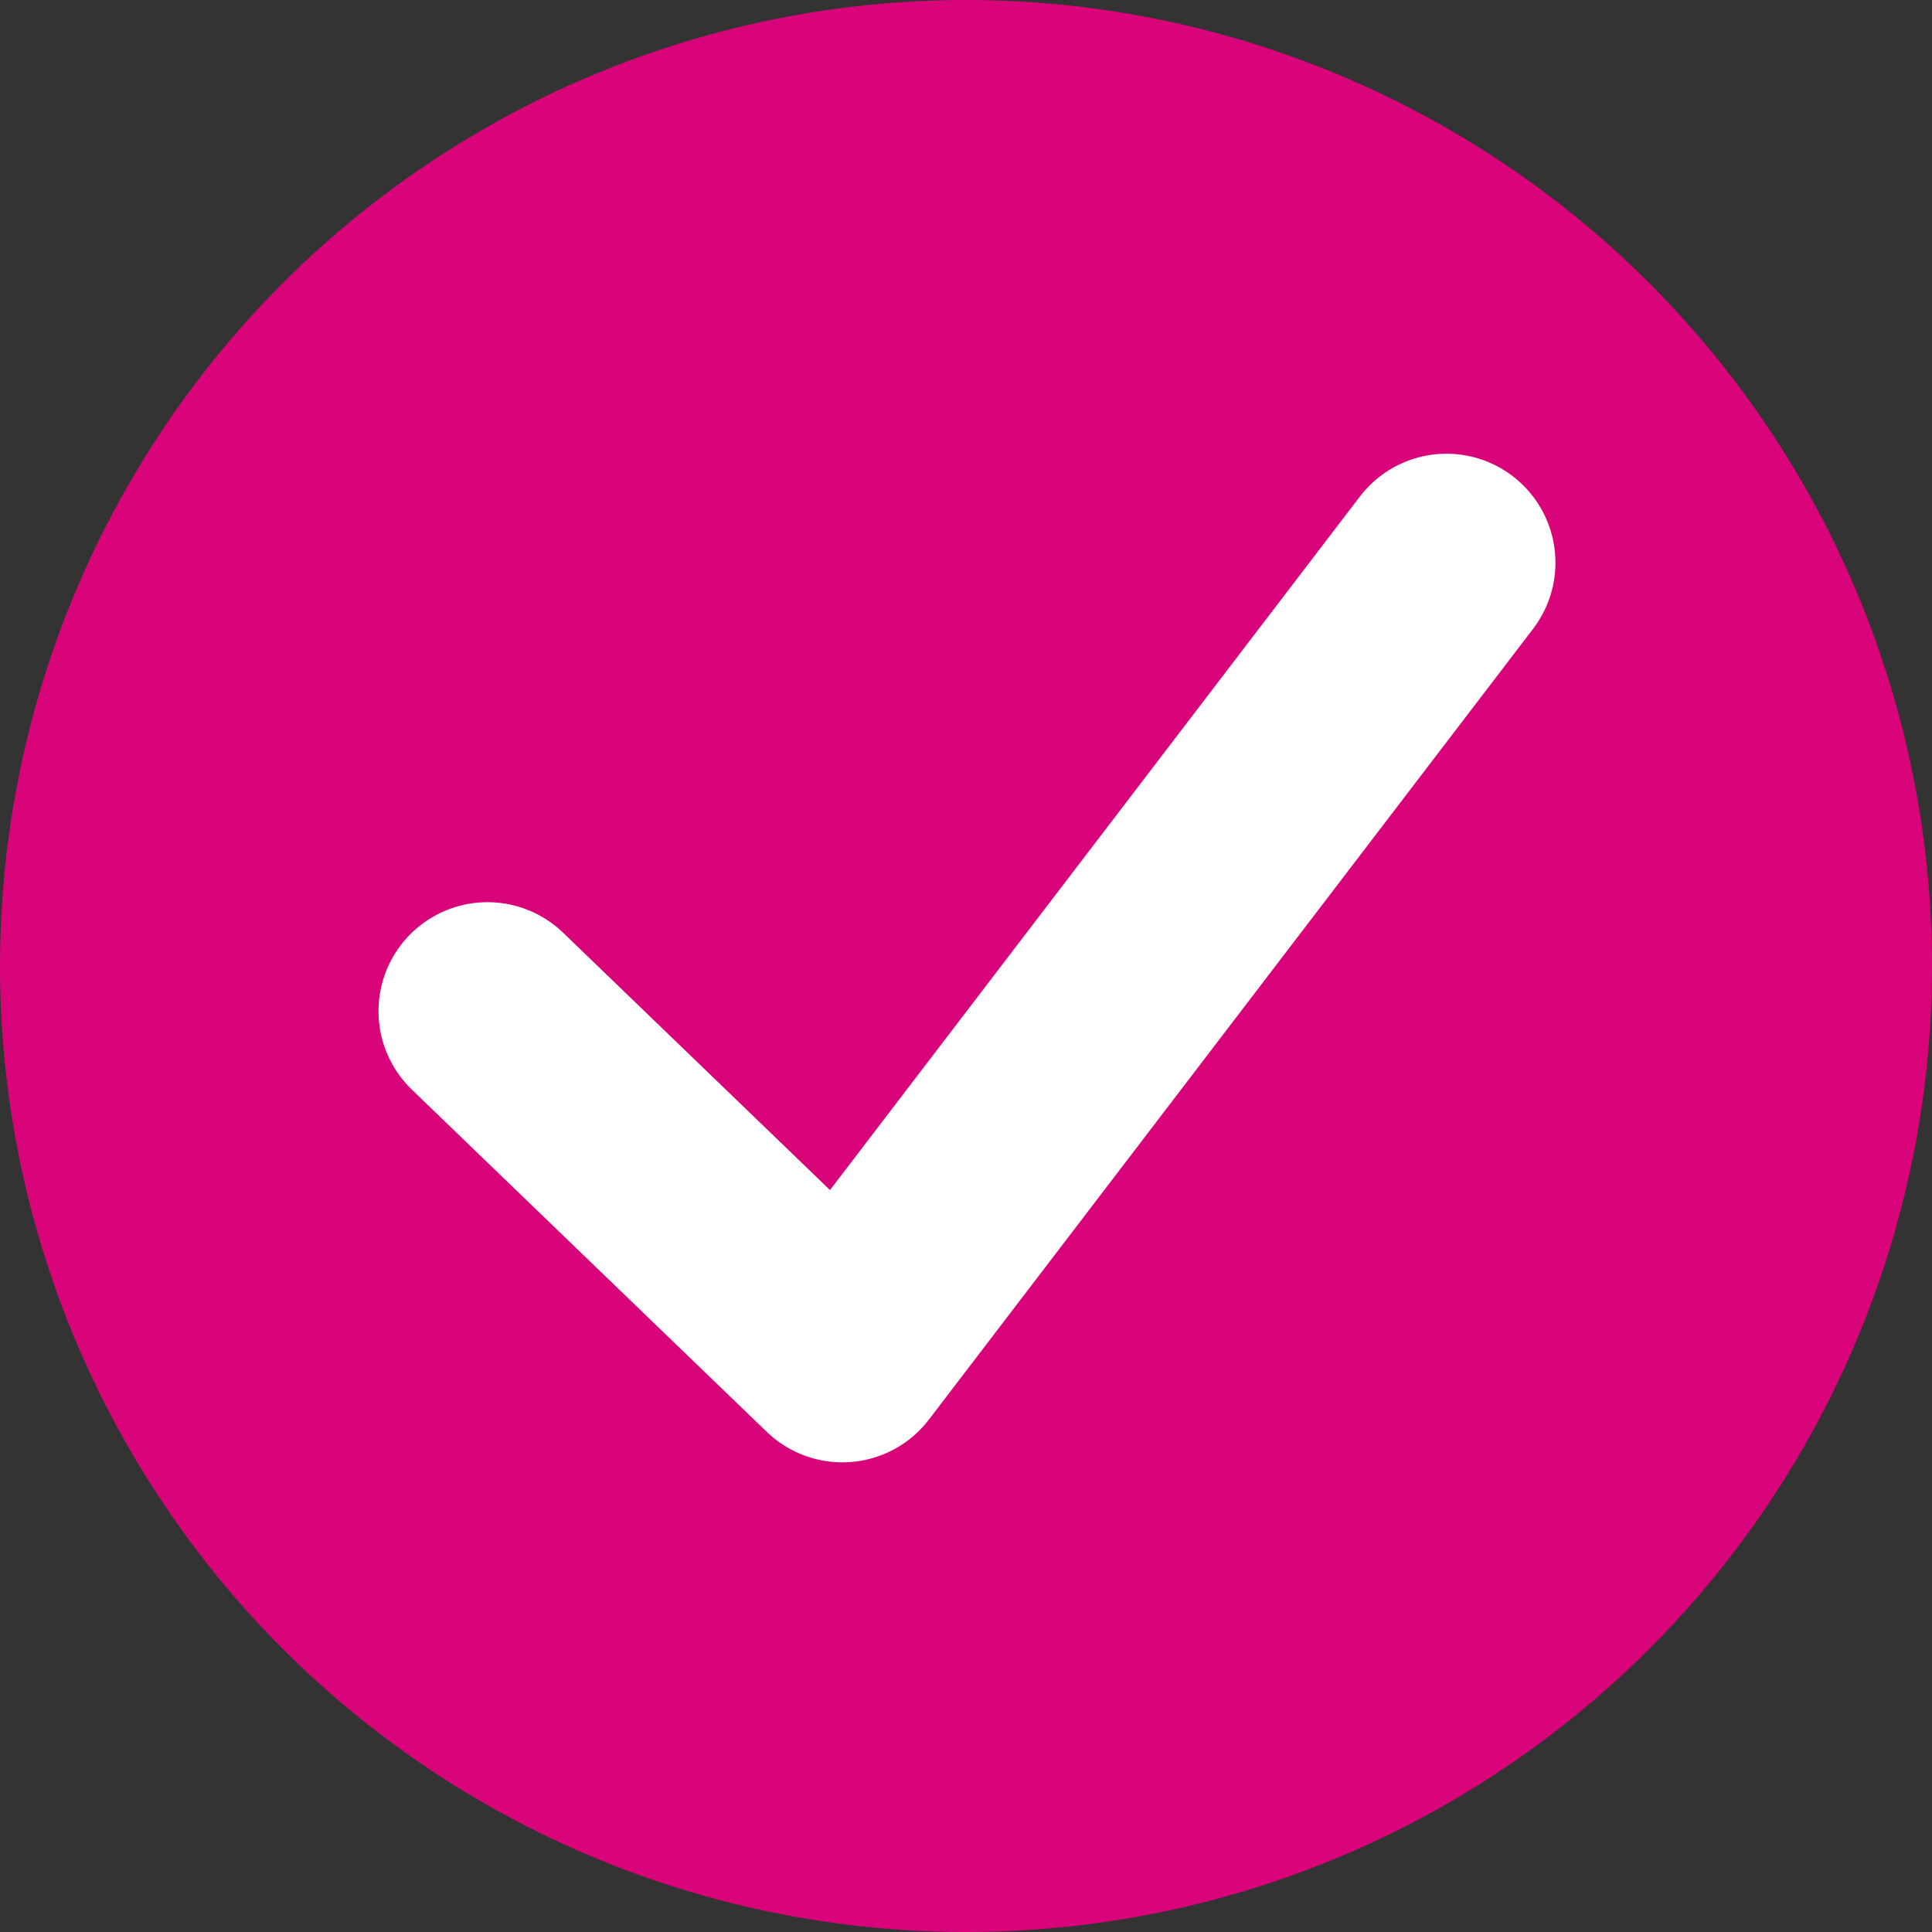
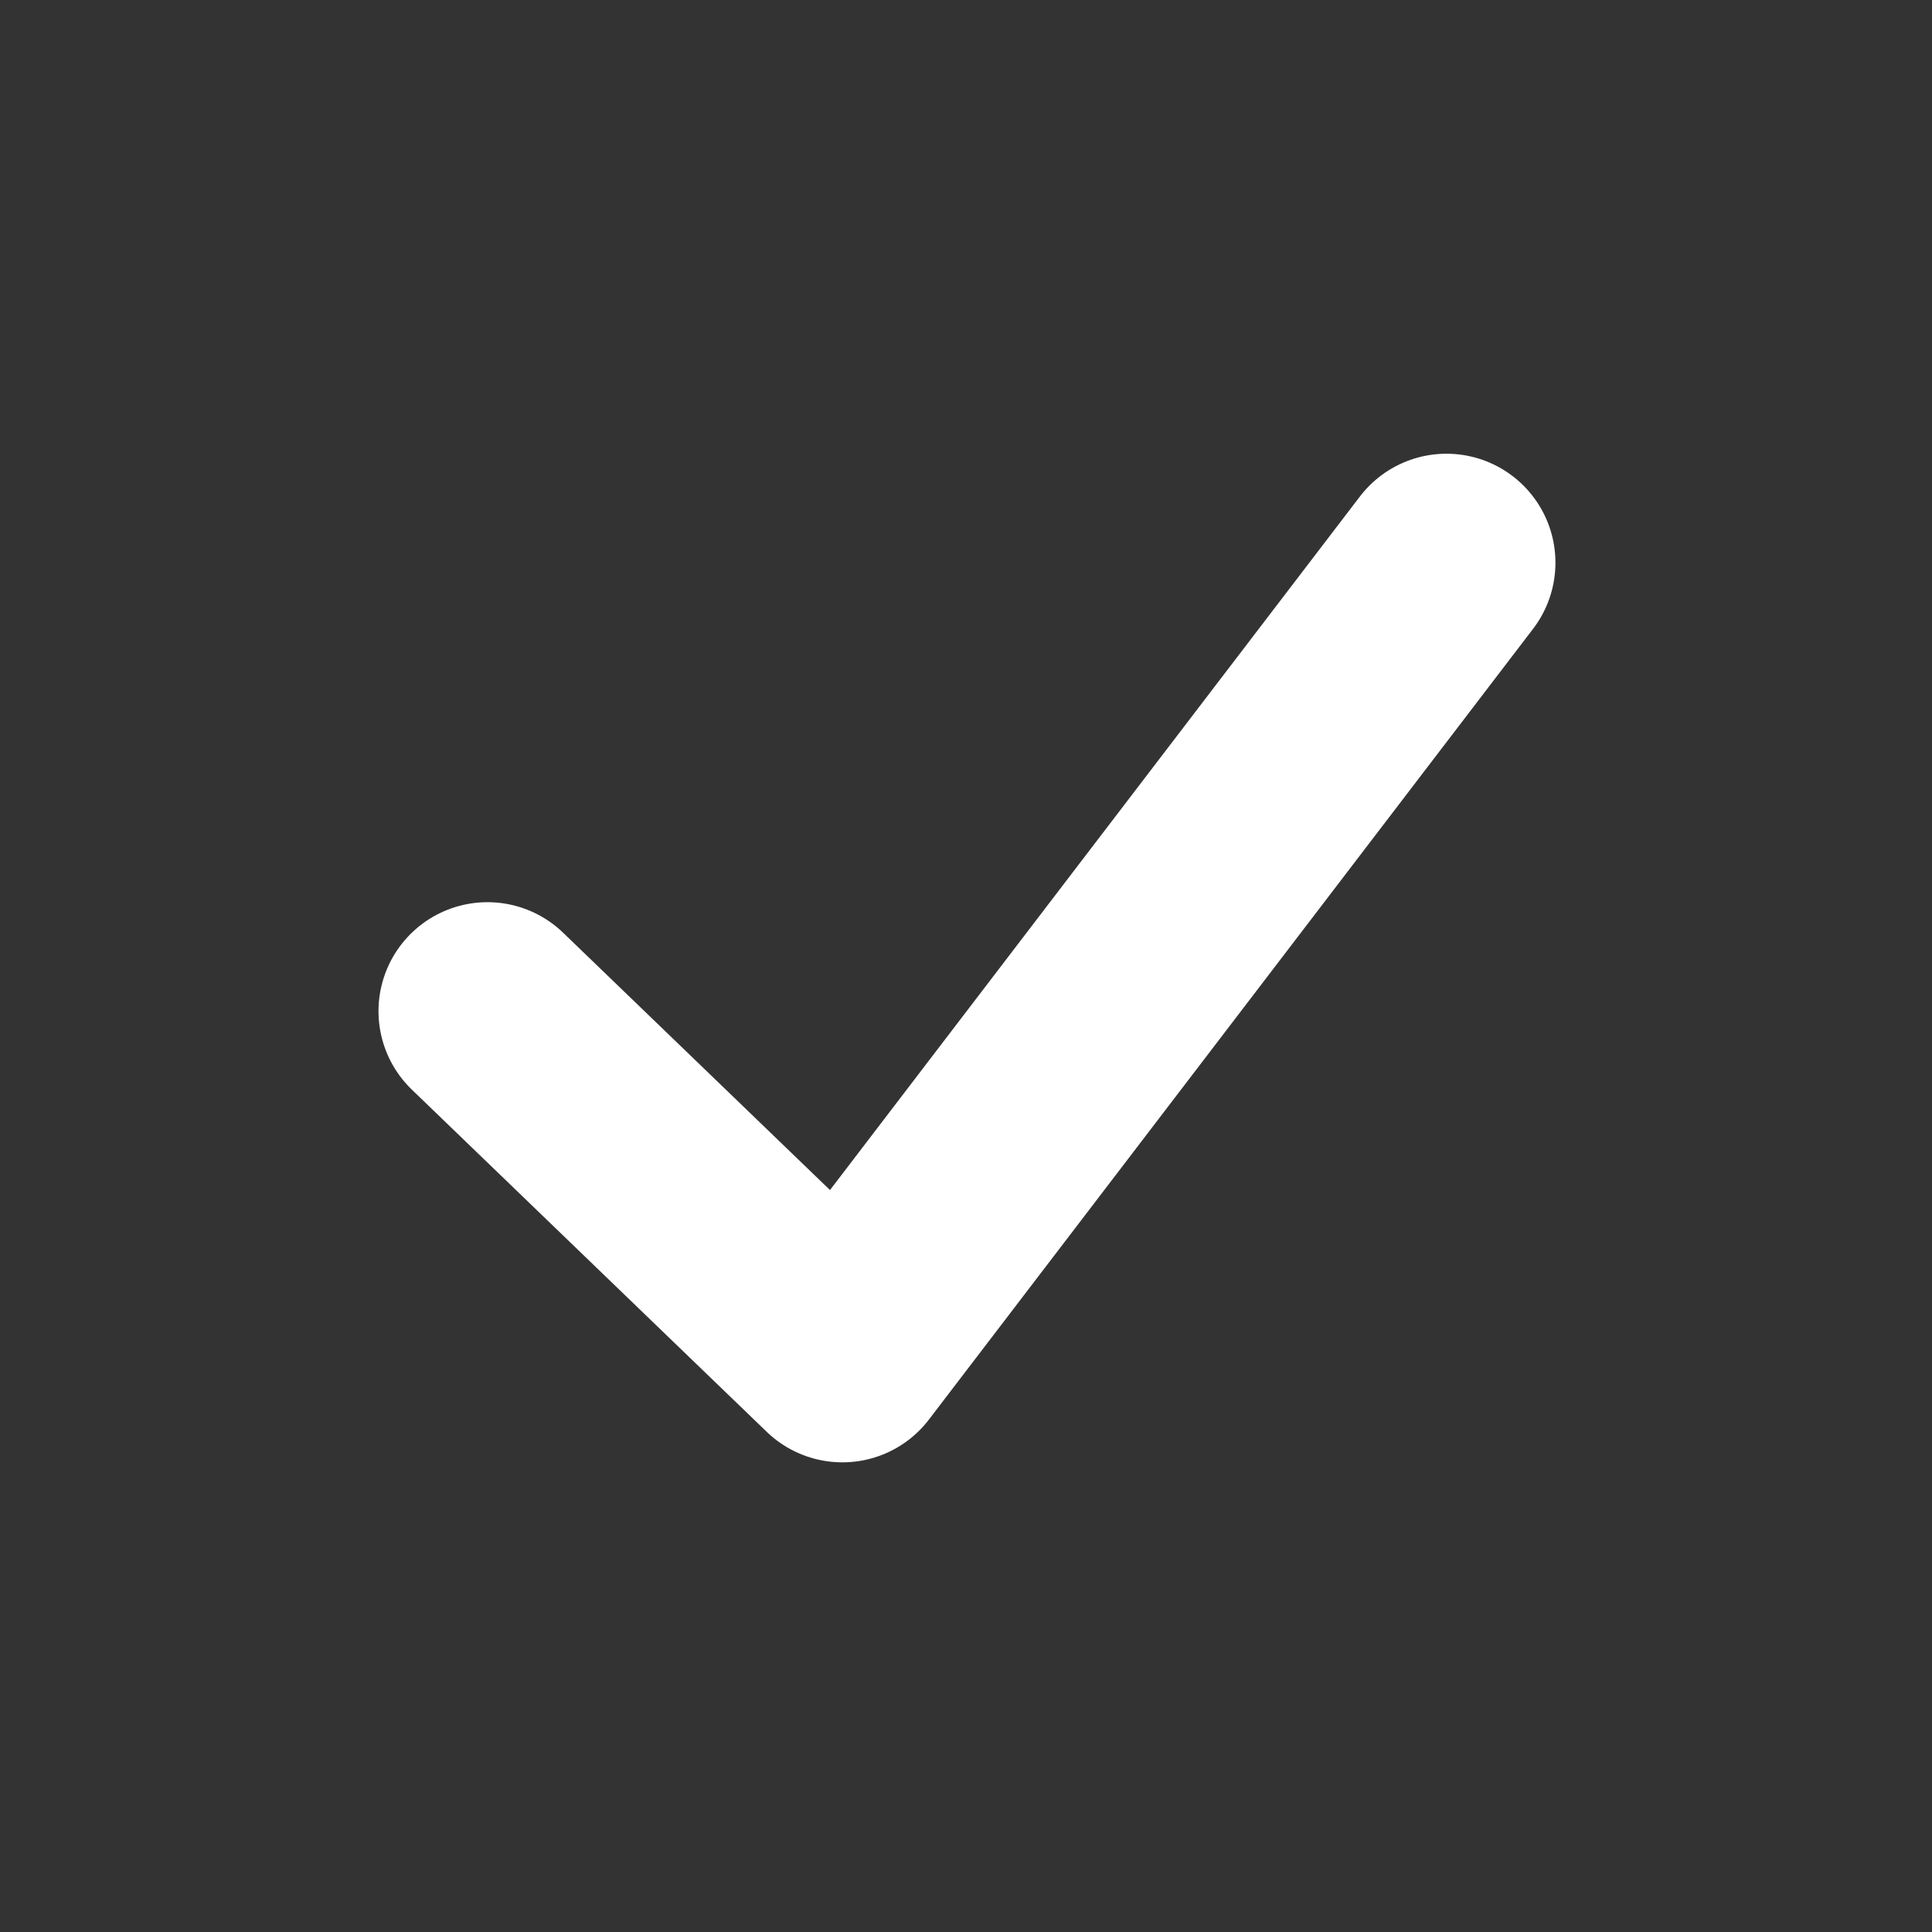
<svg xmlns="http://www.w3.org/2000/svg" width="16px" height="16px" viewBox="0 0 16 16" version="1.1">
  <rect x="0" y="0" width="16" height="16" fill="#333333" stroke="none" />
  <title>Group 38</title>
  <g id="Symbols" stroke="none" stroke-width="1" fill="none" fill-rule="evenodd">
    <g id="Group-38">
-       <circle id="Oval" fill="#D90479" cx="8" cy="8" r="8" />
      <polyline id="Vector-17" stroke="#FFFFFF" stroke-width="1.805" stroke-linecap="round" stroke-linejoin="round" points="4.037 8.374 6.976 11.208 11.979 4.66" />
    </g>
  </g>
</svg>